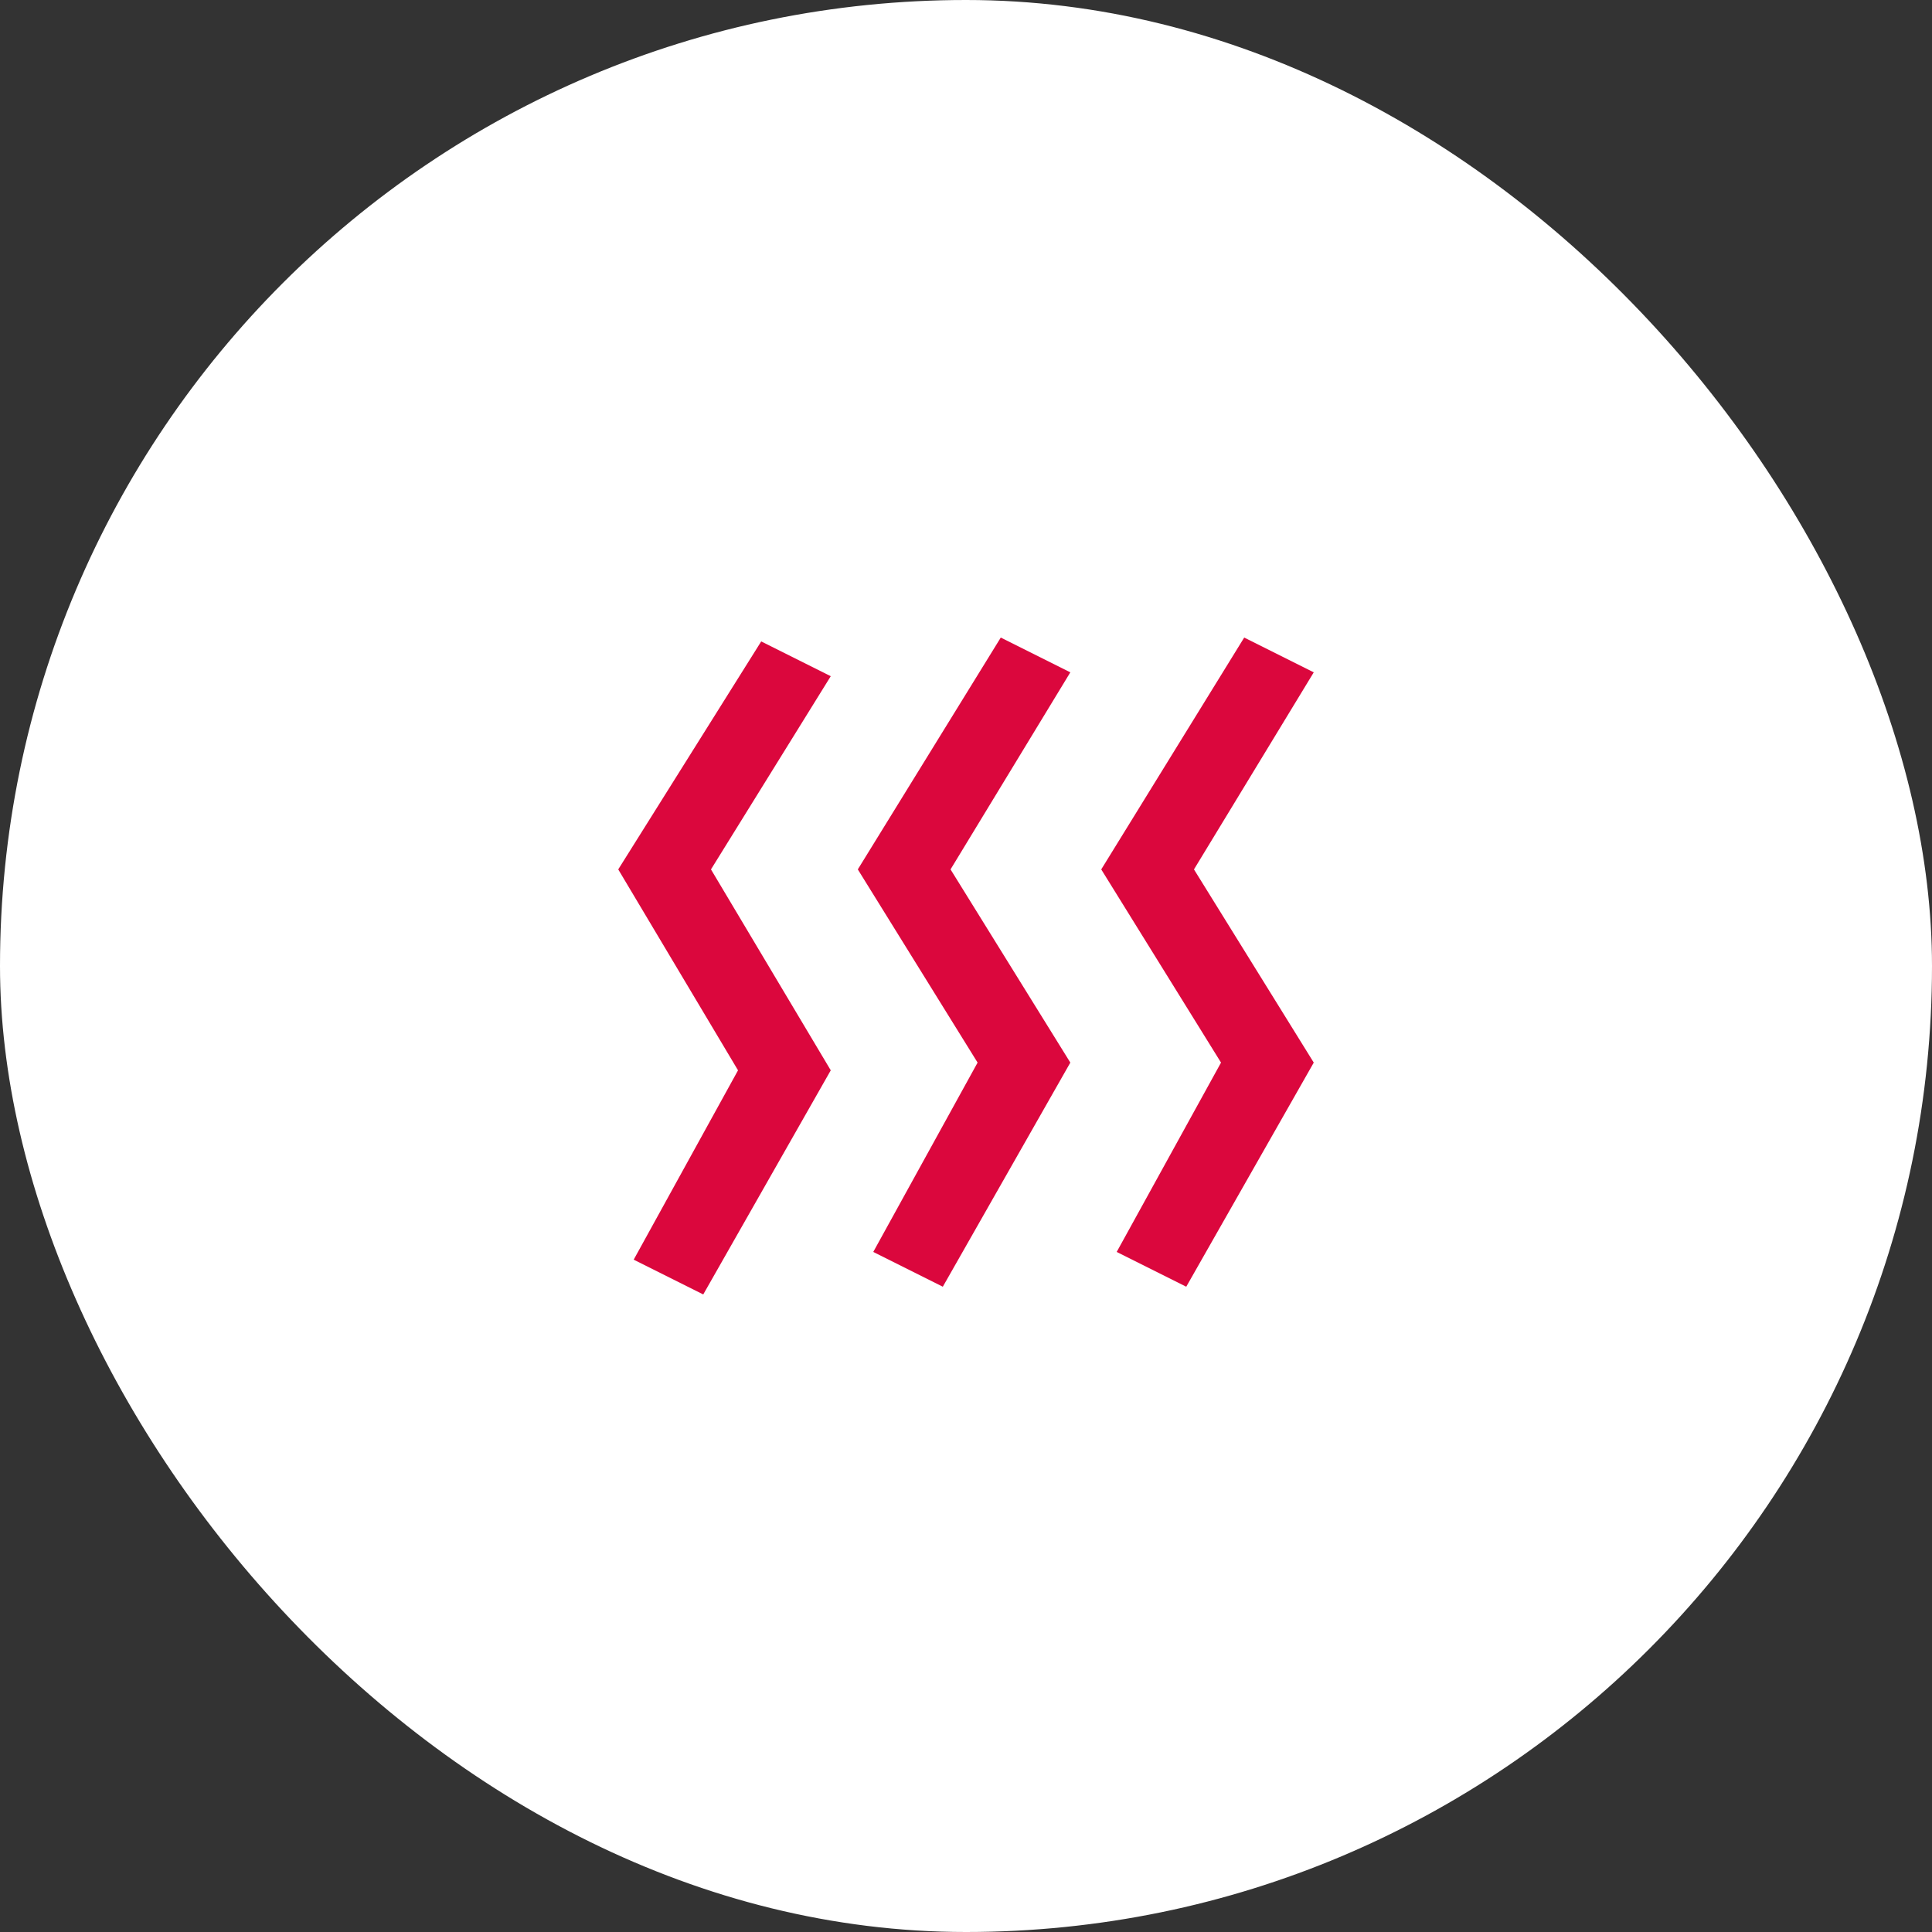
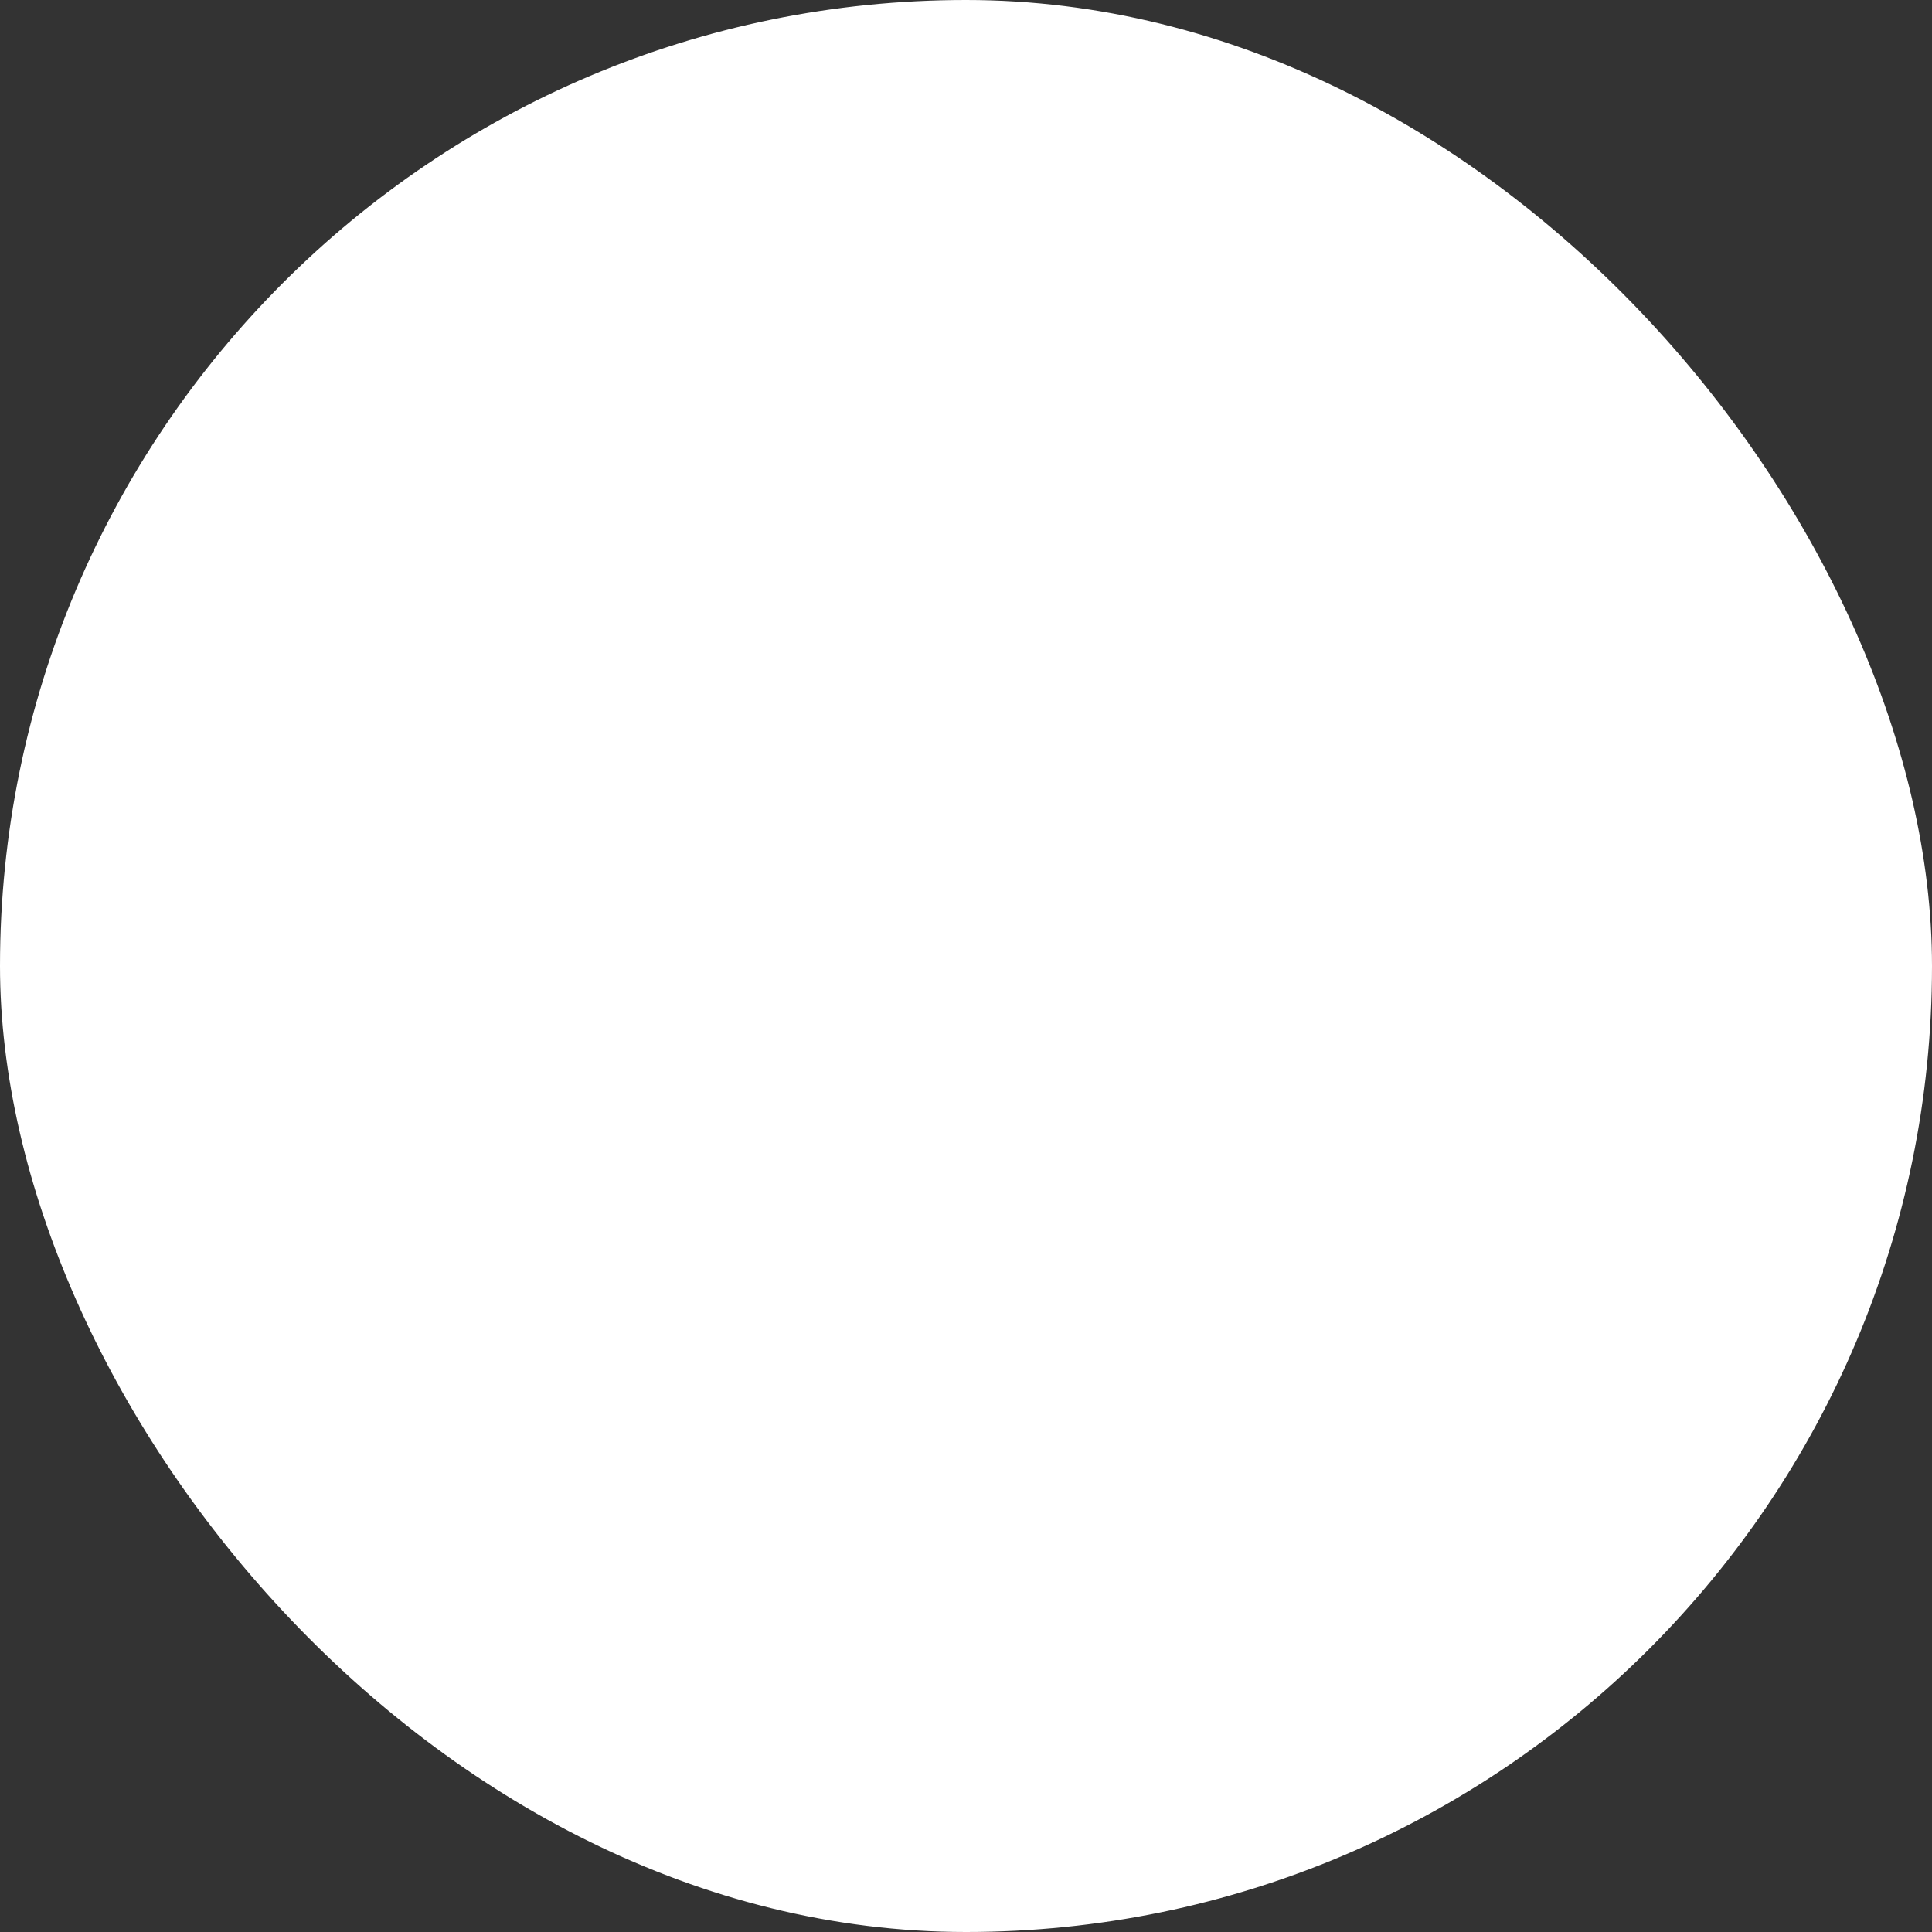
<svg xmlns="http://www.w3.org/2000/svg" width="50" height="50" viewBox="0 0 50 50" fill="none">
  <rect x="0" y="0" width="50" height="50" fill="#333333" stroke="none" />
  <rect width="50" height="50" rx="25" fill="white" />
-   <path d="M21.5 17.5L18.4 22.5L21.5 27.7L18.2 33.5L16.4 32.6L19.1 27.7L16 22.5L19.7 16.6L21.5 17.5ZM27.7 17.4L24.6 22.5L27.7 27.5L24.4 33.3L22.6 32.4L25.3 27.5L22.2 22.5L25.9 16.5L27.7 17.4ZM34 17.4L30.9 22.5L34 27.5L30.7 33.3L28.9 32.4L31.6 27.5L28.5 22.5L32.2 16.5L34 17.4Z" fill="#DB073D" />
</svg>